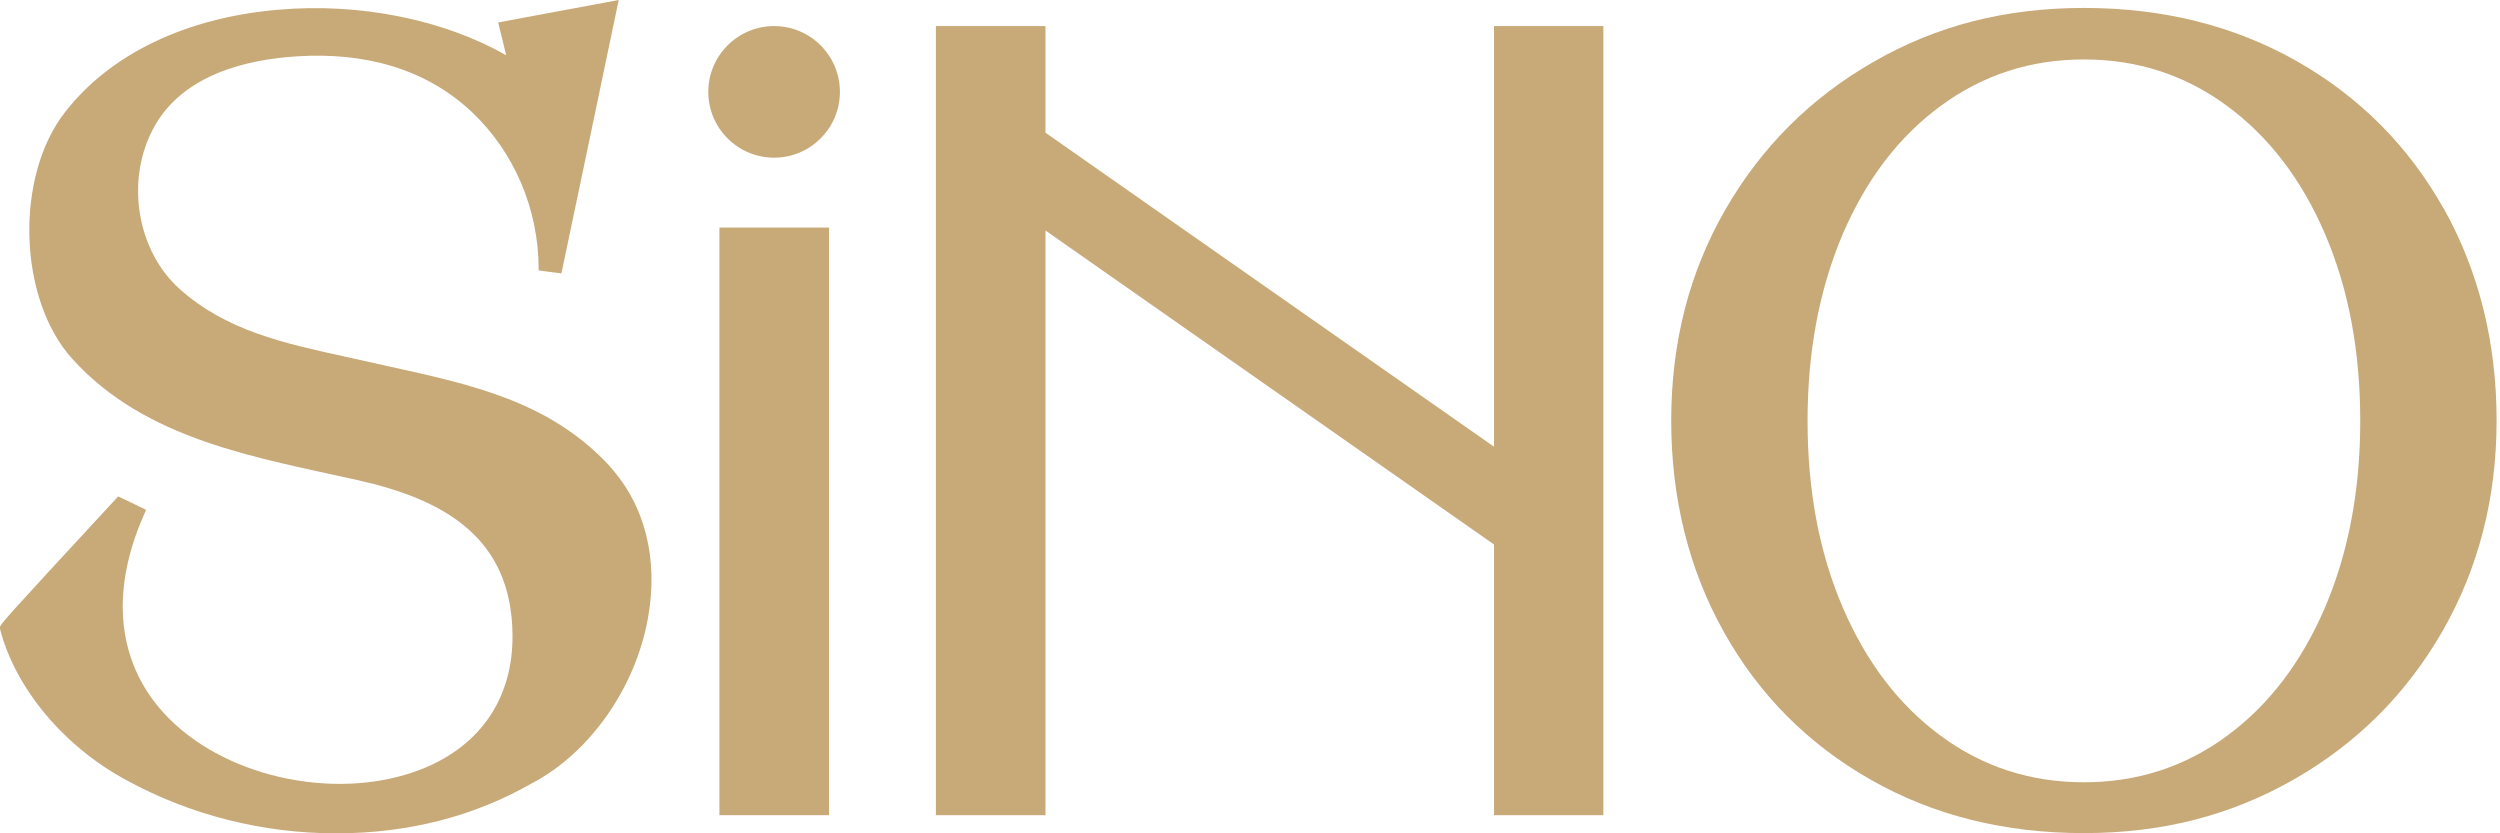
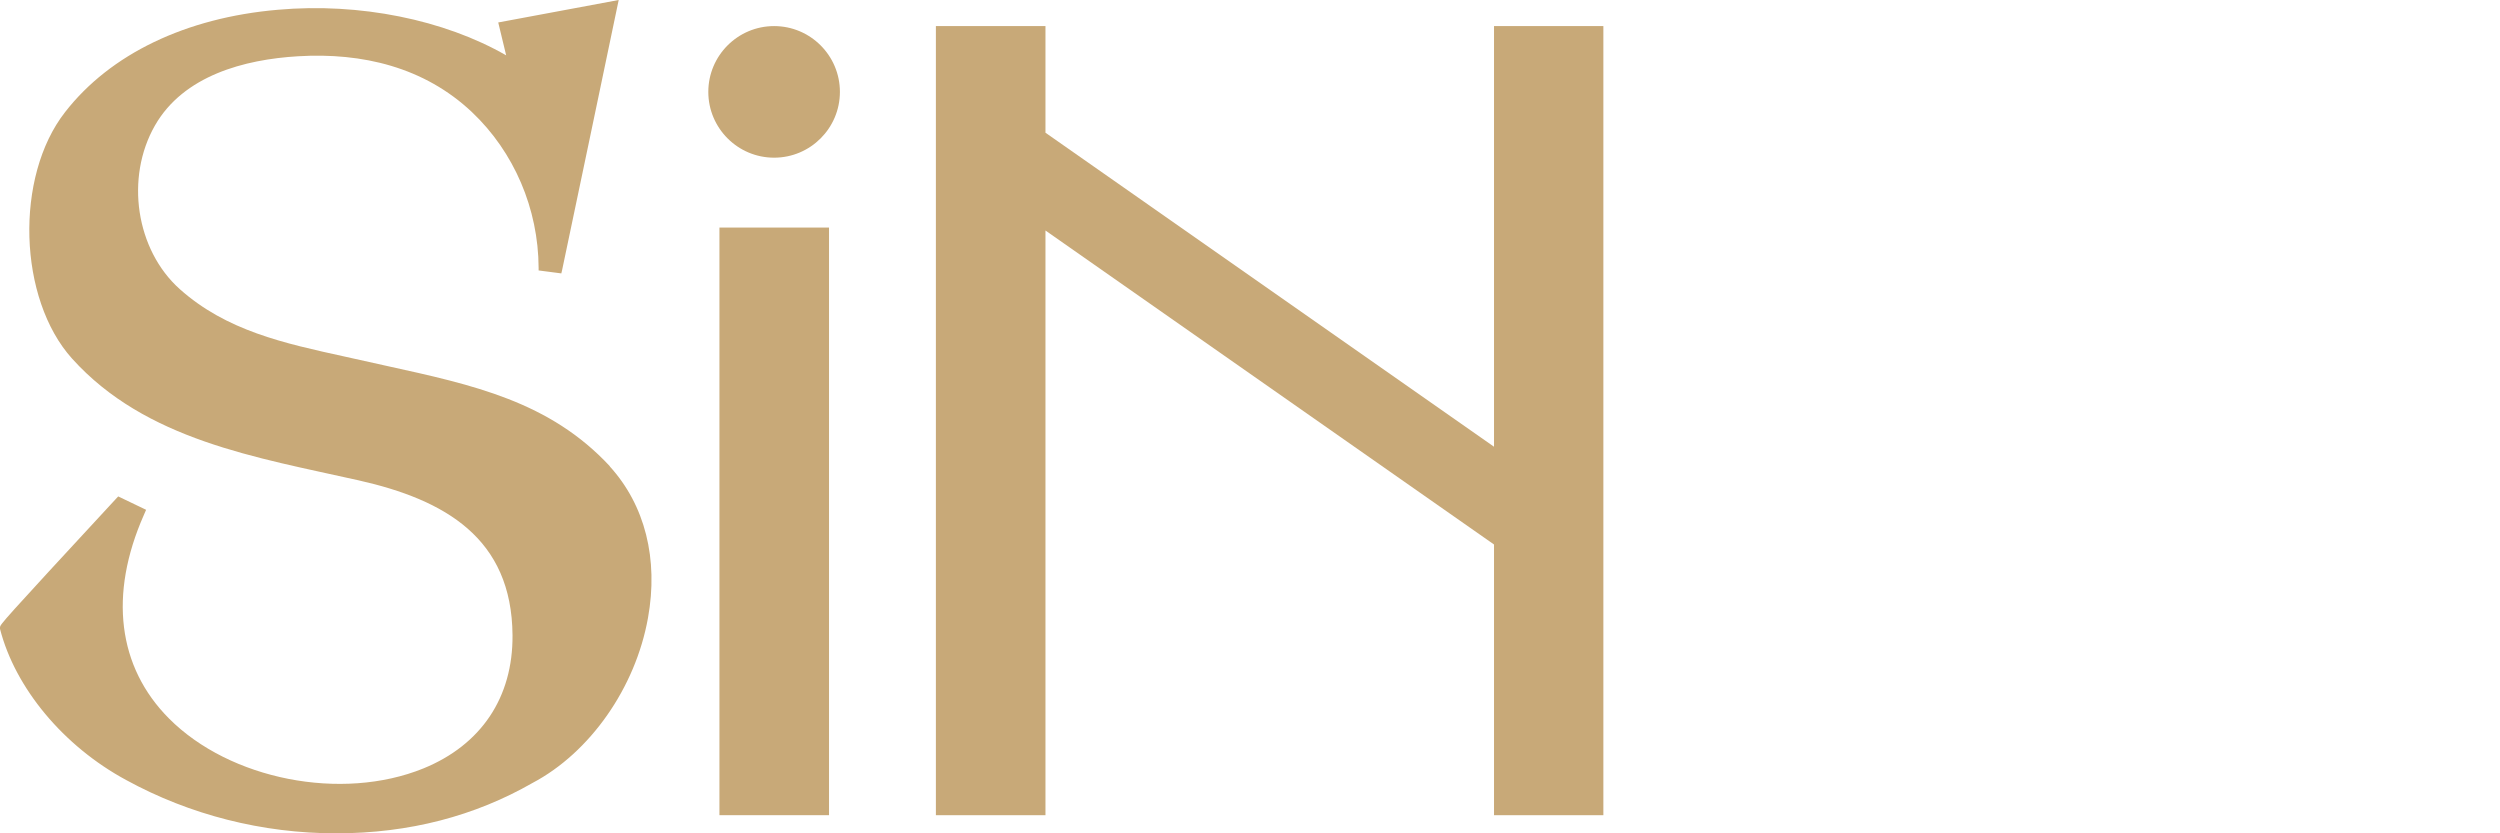
<svg xmlns="http://www.w3.org/2000/svg" width="372" height="124" viewBox="0 0 372 124" fill="none">
-   <path d="M345.972 90.375C342.461 98.545 337.599 104.926 331.354 109.517C325.108 114.108 318.019 116.404 310.085 116.404C302.151 116.404 295.062 114.108 288.816 109.517C282.571 104.926 277.709 98.545 274.198 90.375C270.687 82.205 268.965 72.955 268.965 62.625C268.965 52.294 270.721 43.01 274.198 34.84C277.709 26.67 282.571 20.29 288.816 15.732C295.062 11.141 302.151 8.845 310.085 8.845C318.019 8.845 325.108 11.141 331.354 15.732C337.599 20.323 342.494 26.704 345.972 34.84C349.483 43.01 351.205 52.294 351.205 62.625C351.205 72.955 349.449 82.205 345.972 90.375ZM363.628 31.059C358.395 21.741 351.103 14.415 341.785 9.115C332.434 3.815 321.867 1.182 310.085 1.182C298.303 1.182 288.074 3.849 278.756 9.217C269.404 14.584 262.078 21.91 256.711 31.228C251.343 40.579 248.676 51.011 248.676 62.591C248.676 74.171 251.309 84.771 256.542 94.089C261.775 103.44 269.067 110.732 278.384 116.033C287.702 121.333 298.269 123.966 310.085 123.966C321.901 123.966 332.096 121.266 341.414 115.931C350.766 110.564 358.091 103.238 363.459 93.886C368.793 84.569 371.494 74.103 371.494 62.557C371.494 51.011 368.861 40.377 363.628 31.025" fill="#C8A978" />
  <path d="M222.309 66.473L155.566 19.749V3.882H139.26V121.299H155.566V34.3L222.309 81.023V121.299H238.581V3.882H222.309V66.473Z" fill="#C8A978" />
  <path d="M105.397 13.672C105.397 8.271 109.786 3.882 115.188 3.882C120.589 3.882 124.978 8.271 124.978 13.672C124.978 19.074 120.589 23.463 115.188 23.463C109.786 23.463 105.397 19.074 105.397 13.672Z" fill="#C8A978" />
  <path d="M90.746 69.376C81.8 59.755 70.491 57.291 57.425 54.421L51.349 53.071C42.267 51.079 33.692 49.222 26.738 43.01C20.222 37.17 18.602 26.468 23.058 18.669C27.312 11.242 36.359 8.845 44.361 8.372C53.914 7.799 63.131 9.993 70.221 16.677C76.5 22.619 80.112 31.059 80.146 39.87V40.242L83.522 40.681L83.623 40.276C85.885 29.574 89.531 12.086 91.793 1.283L92.063 0L74.137 3.342L75.318 8.237C66.102 2.937 53.509 0.371 41.356 1.452C27.649 2.633 16.407 8.035 9.689 16.677C2.161 26.299 2.701 44.462 10.736 53.374C21.674 65.494 38.149 68.06 53.341 71.47C66.237 74.373 76.162 80.078 76.263 94.528C76.331 103.778 71.605 110.834 62.996 114.345C50.842 119.274 34.233 116.033 25.151 106.917C17.521 99.254 16.171 88.485 21.404 76.635L21.741 75.858L17.589 73.867L17.15 74.339C0.068 92.806 0.068 92.873 0 93.346V93.582C2.262 102.394 9.453 111.036 18.77 116.066C28.257 121.265 39.06 124 49.998 124C60.937 124 70.693 121.4 79.234 116.505C87.809 111.981 94.561 102.326 96.418 91.962C98.005 83.184 95.979 75.15 90.713 69.376" fill="#C8A978" />
  <path d="M107.053 33.861V121.299H123.359V34.3V33.861H107.053Z" fill="#C8A978" />
</svg>